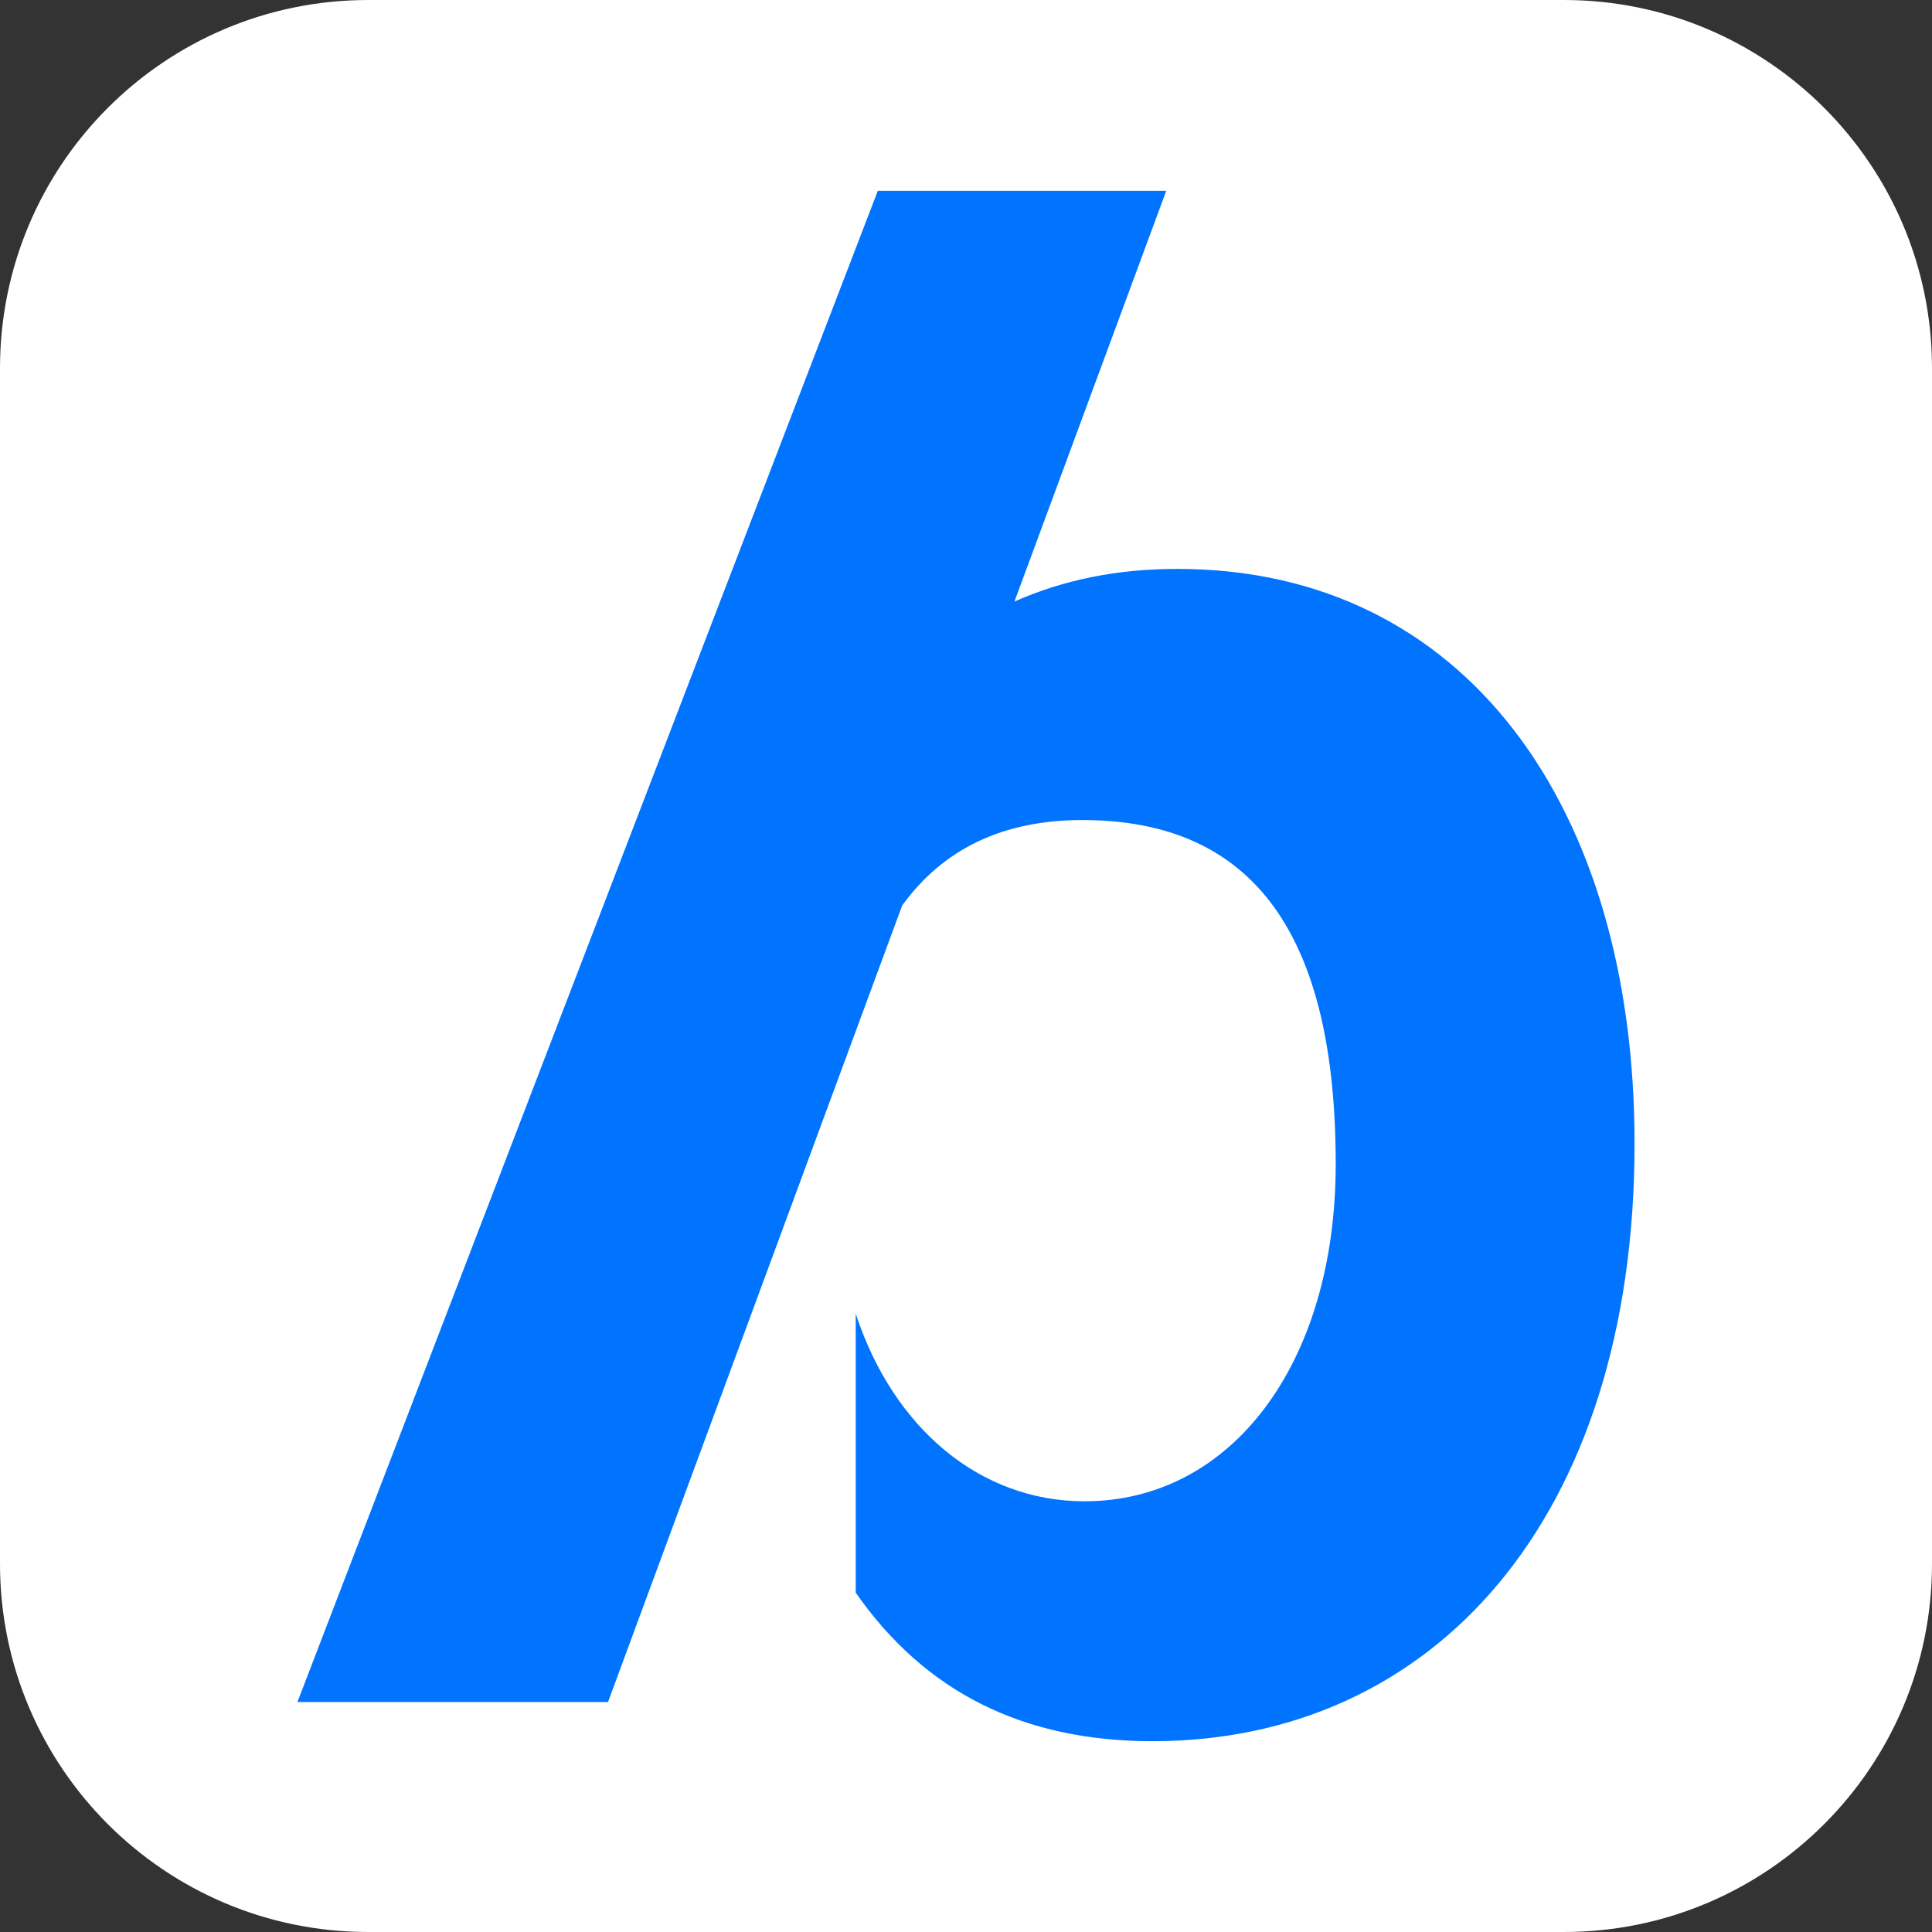
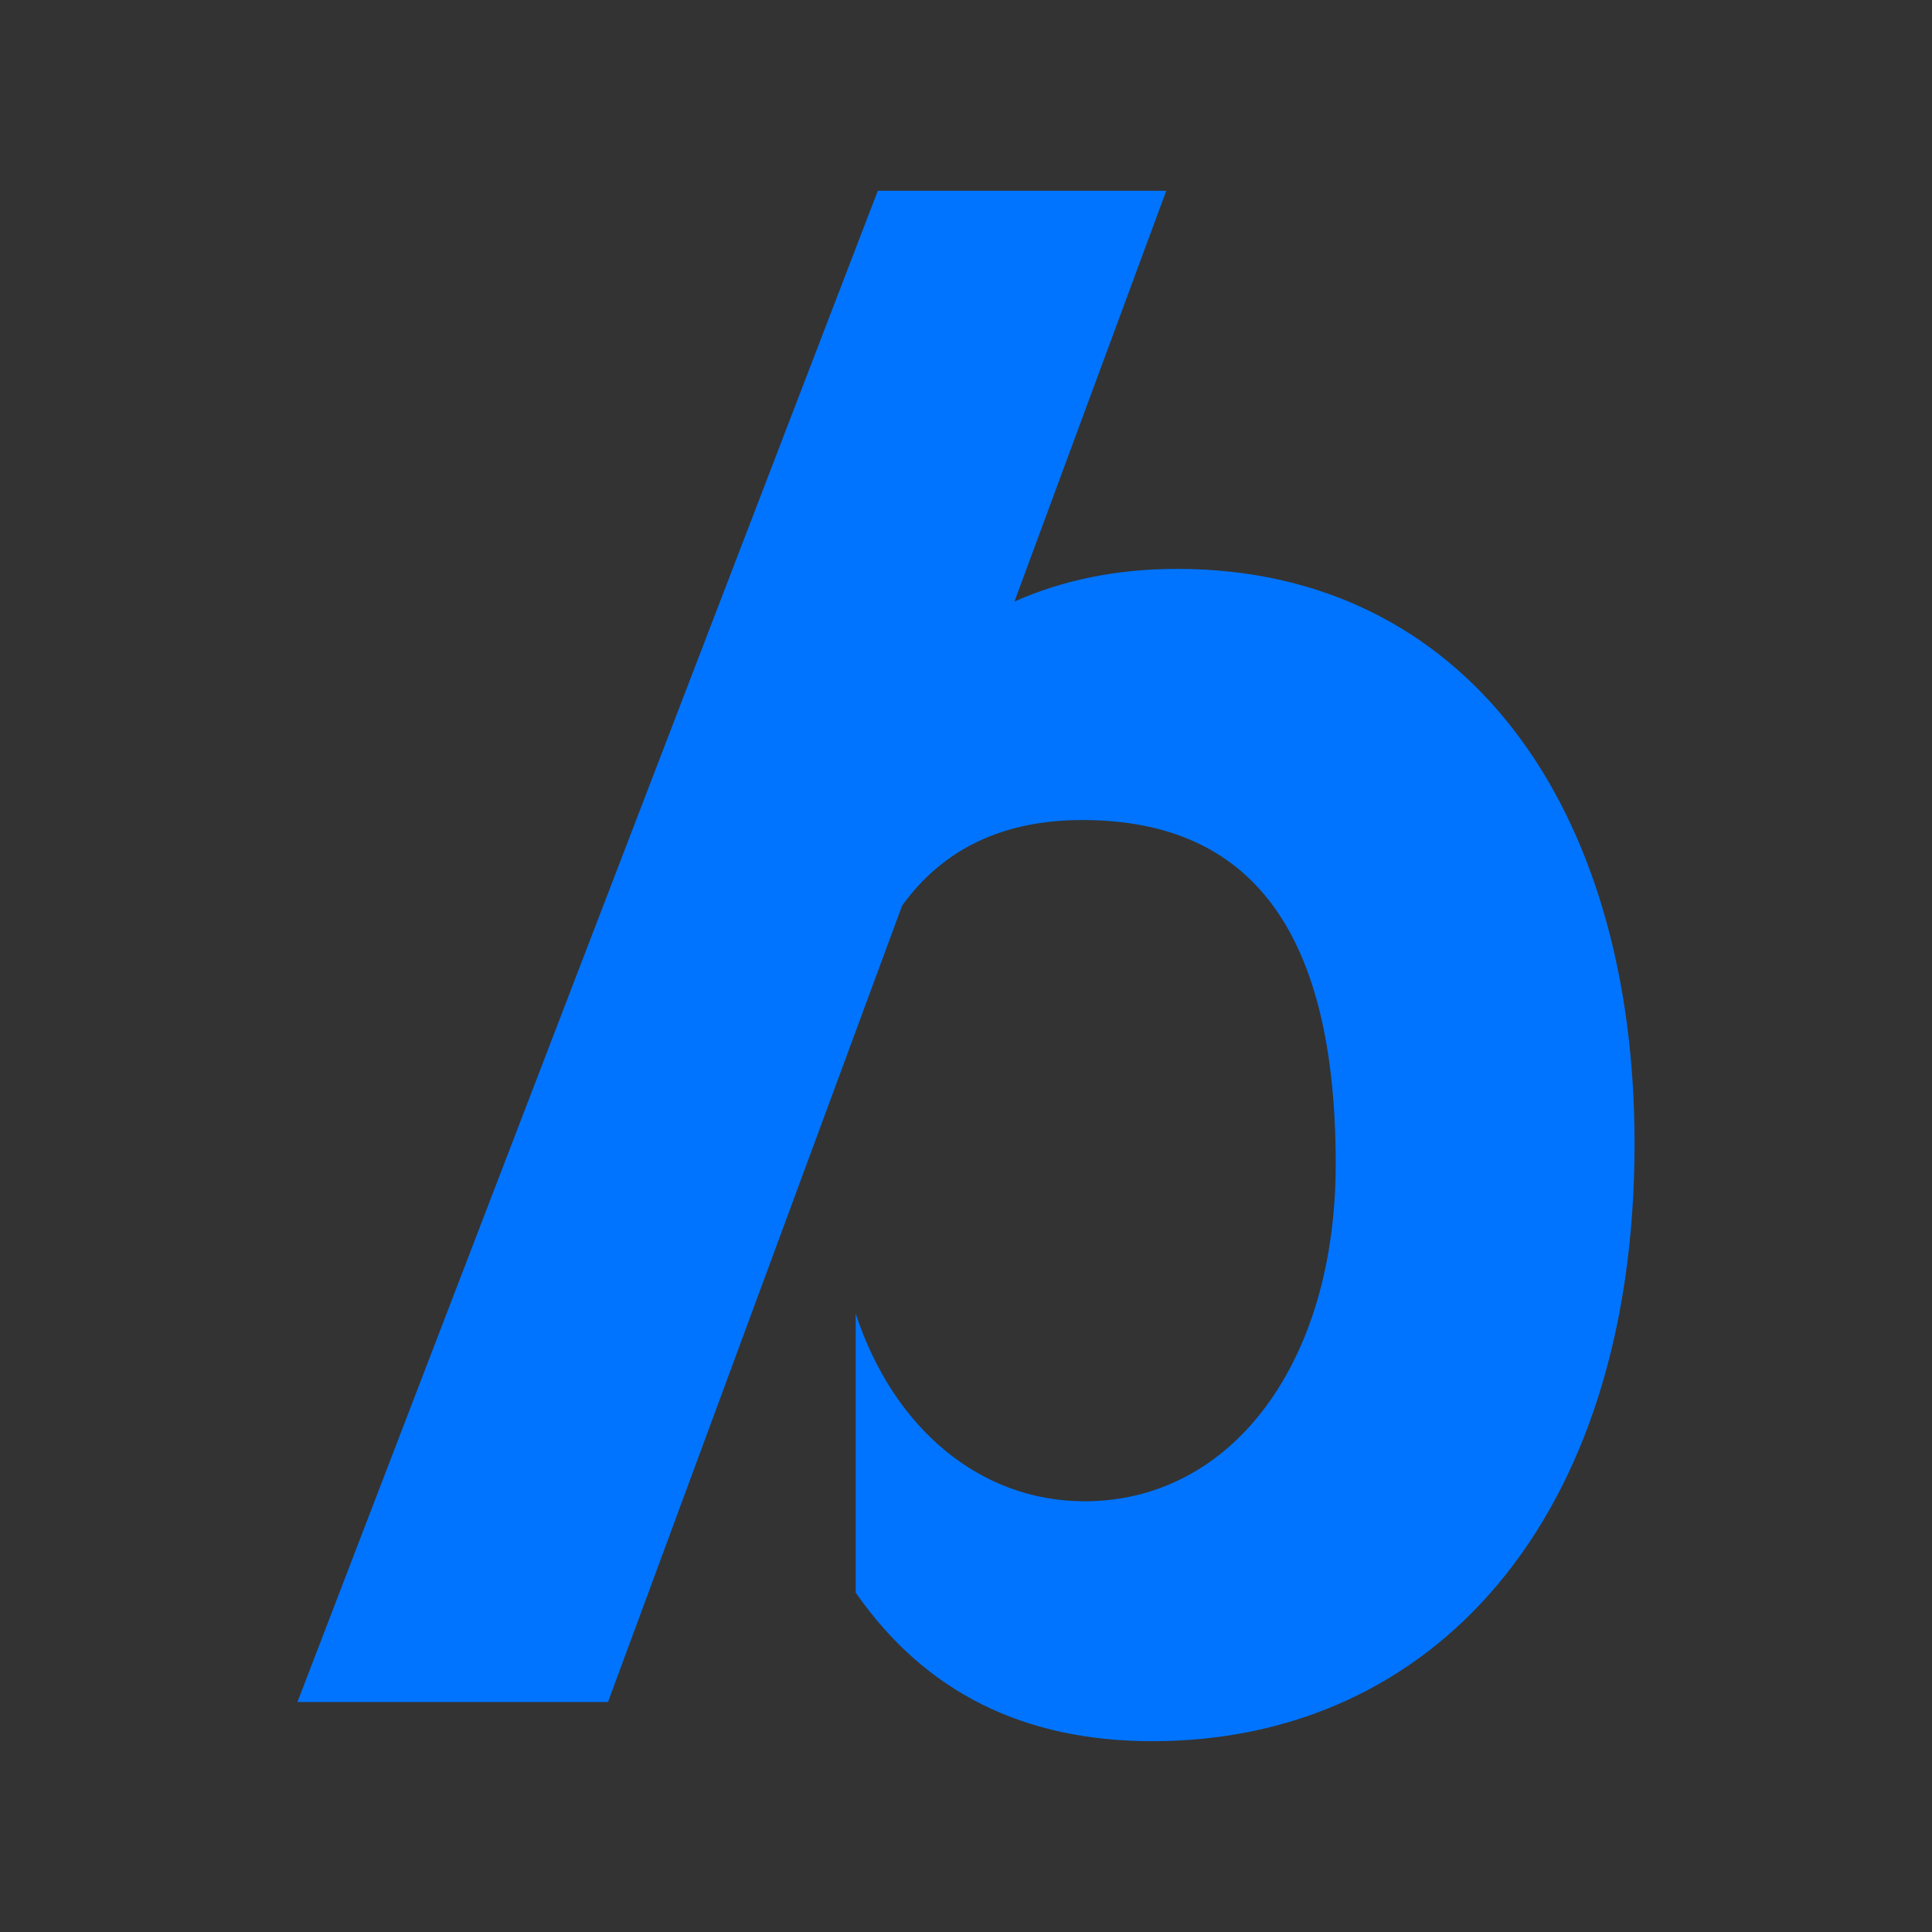
<svg xmlns="http://www.w3.org/2000/svg" version="1.1" id="Layer_1" x="0px" y="0px" viewBox="0 0 96 96" style="enable-background:new 0 0 96 96;" xml:space="preserve">
  <rect x="0" y="0" width="96" height="96" fill="#333333" stroke="none" />
  <g>
-     <path style="fill:#FFFFFF;" d="M77.704,96H18.296C8.191,96,0,87.809,0,77.704V18.296C0,8.191,8.191,0,18.296,0h59.409   C87.809,0,96,8.191,96,18.296v59.409C96,87.809,87.809,96,77.704,96z" />
    <path style="fill:#0074FF;" d="M81.22,56.823c0,18.676-10.016,29.696-23.955,29.696c-6.368,0-11.278-2.403-14.745-7.381V65.277   c1.871,5.699,6.18,9.321,11.372,9.321c7.304,0,12.479-6.858,12.479-16.754c0-11.355-4.042-17.097-12.591-17.097   c-3.931,0-6.909,1.425-8.952,4.248L30.212,84.571H14.78L43.618,9.48h14.333l-7.544,20.41c2.437-1.081,5.115-1.622,8.094-1.622   C72.783,28.268,81.22,40.078,81.22,56.823z" />
  </g>
</svg>